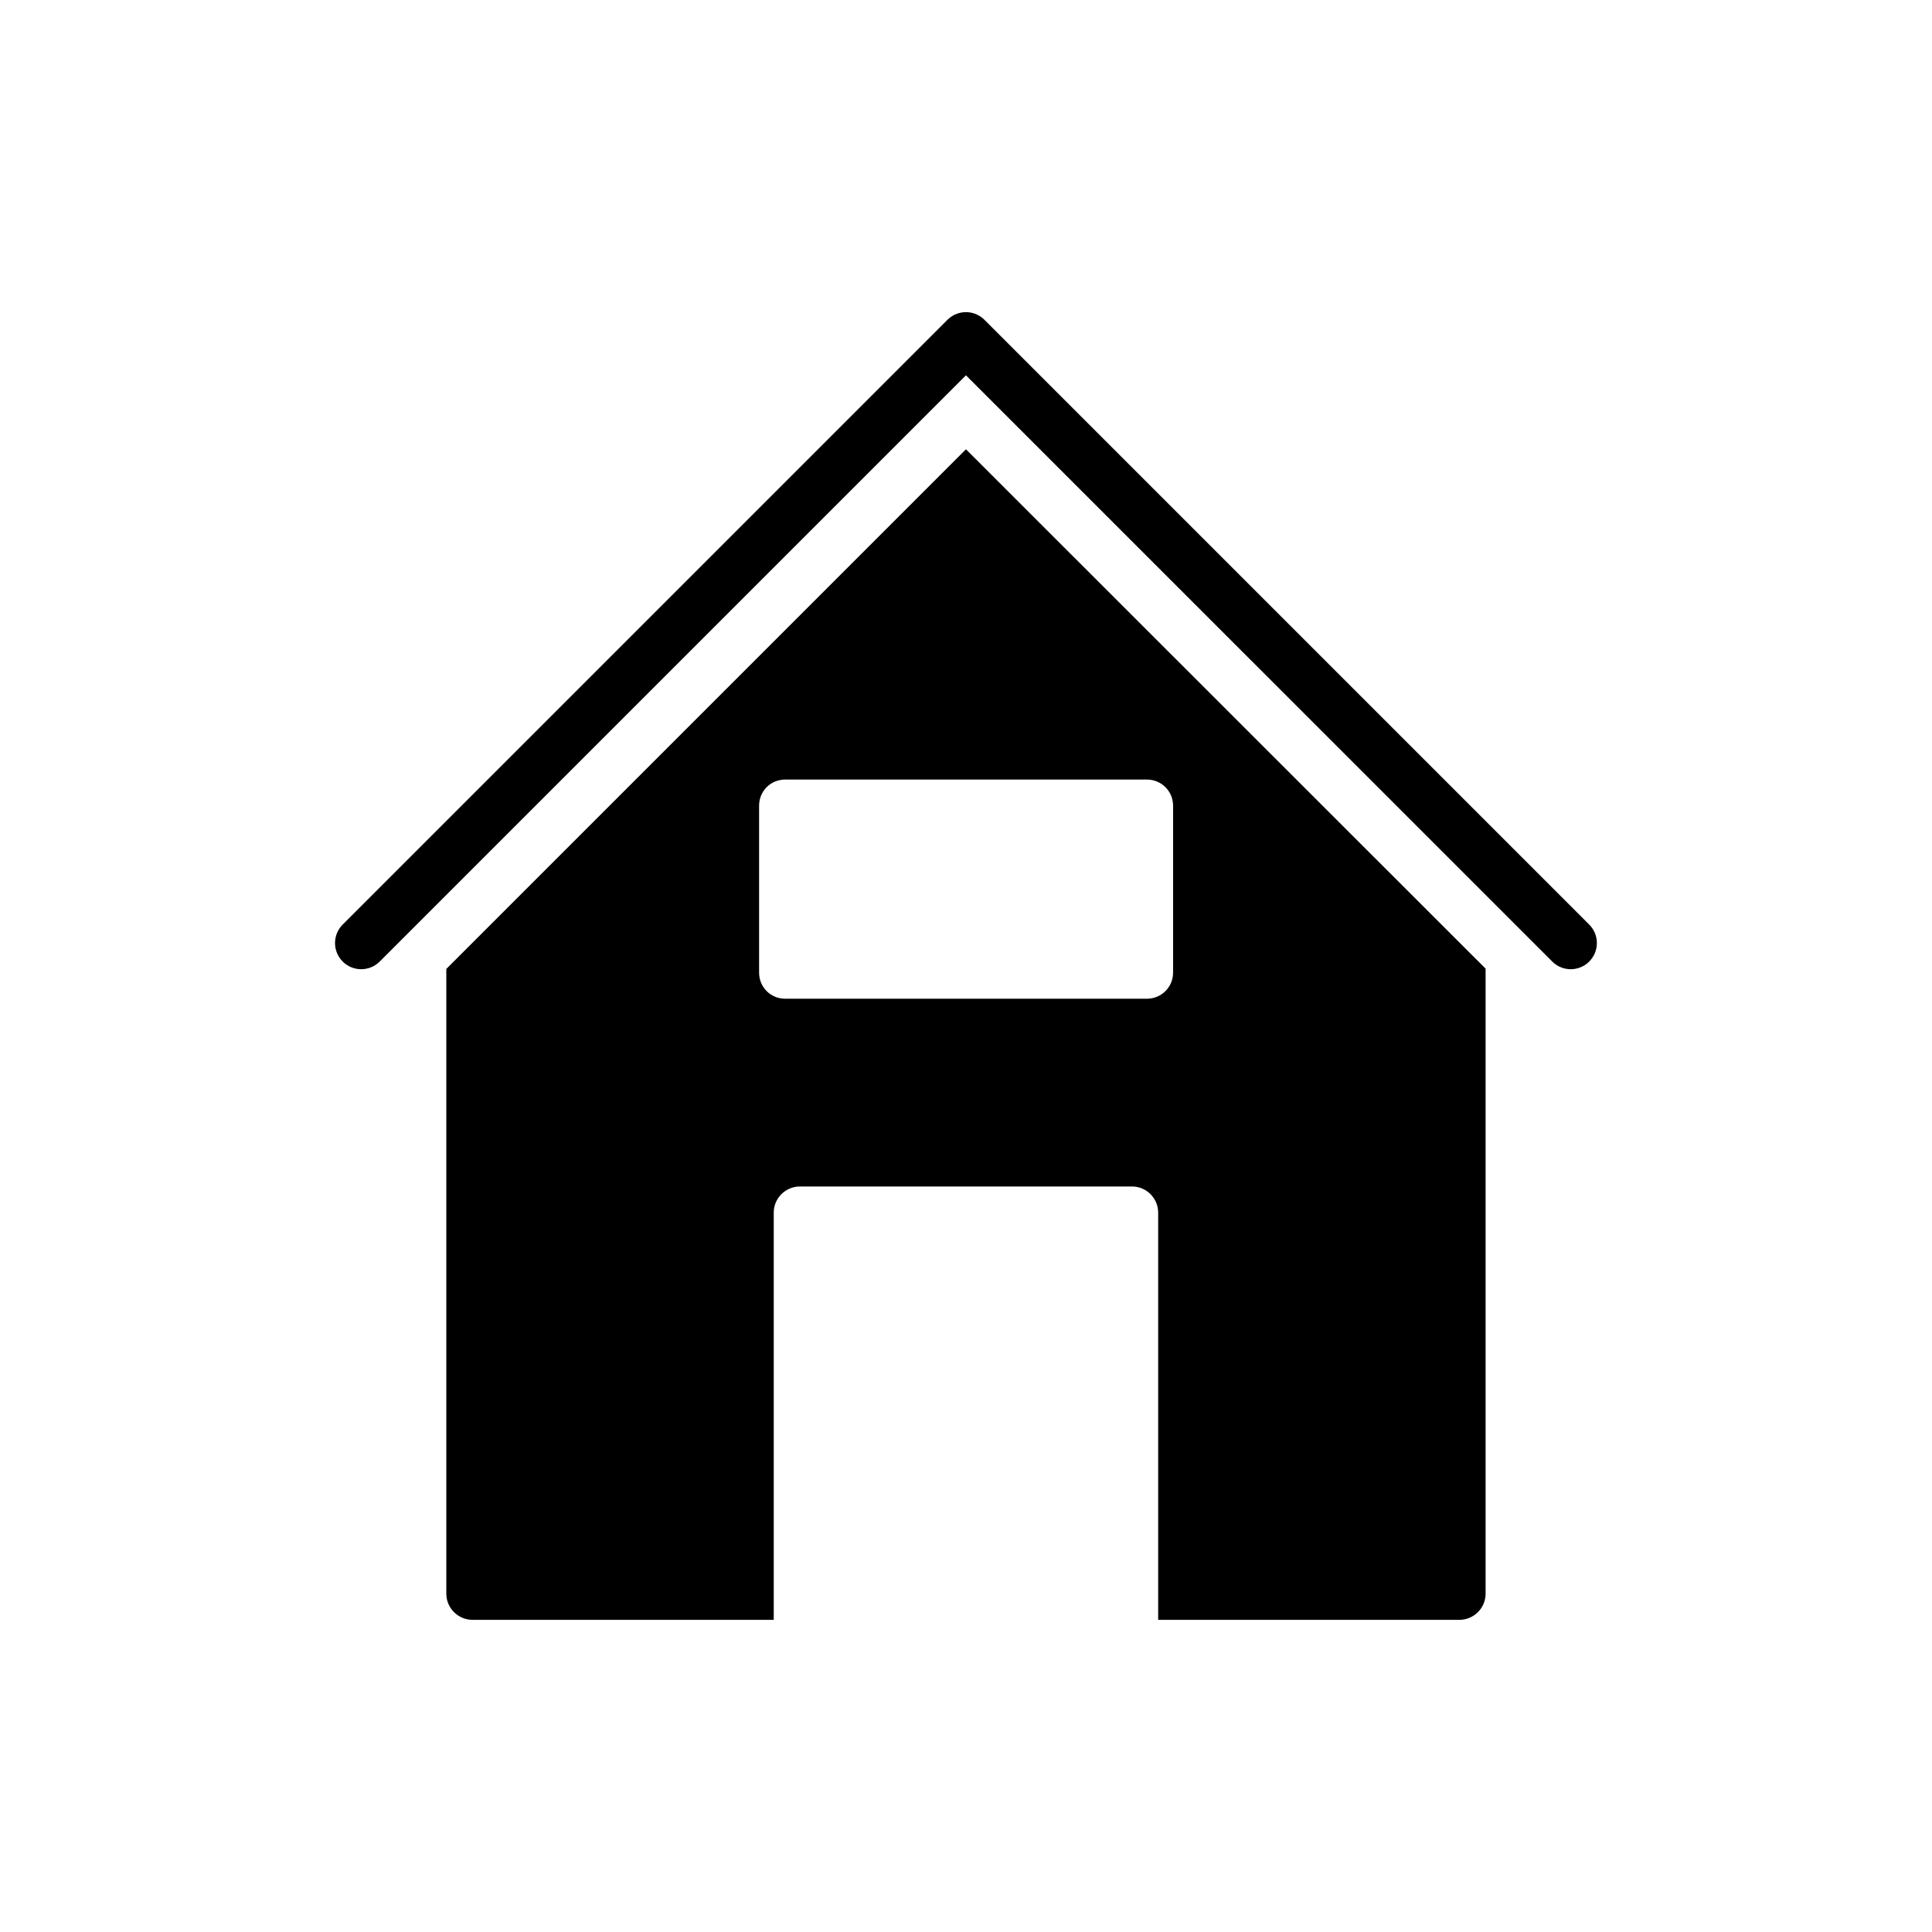
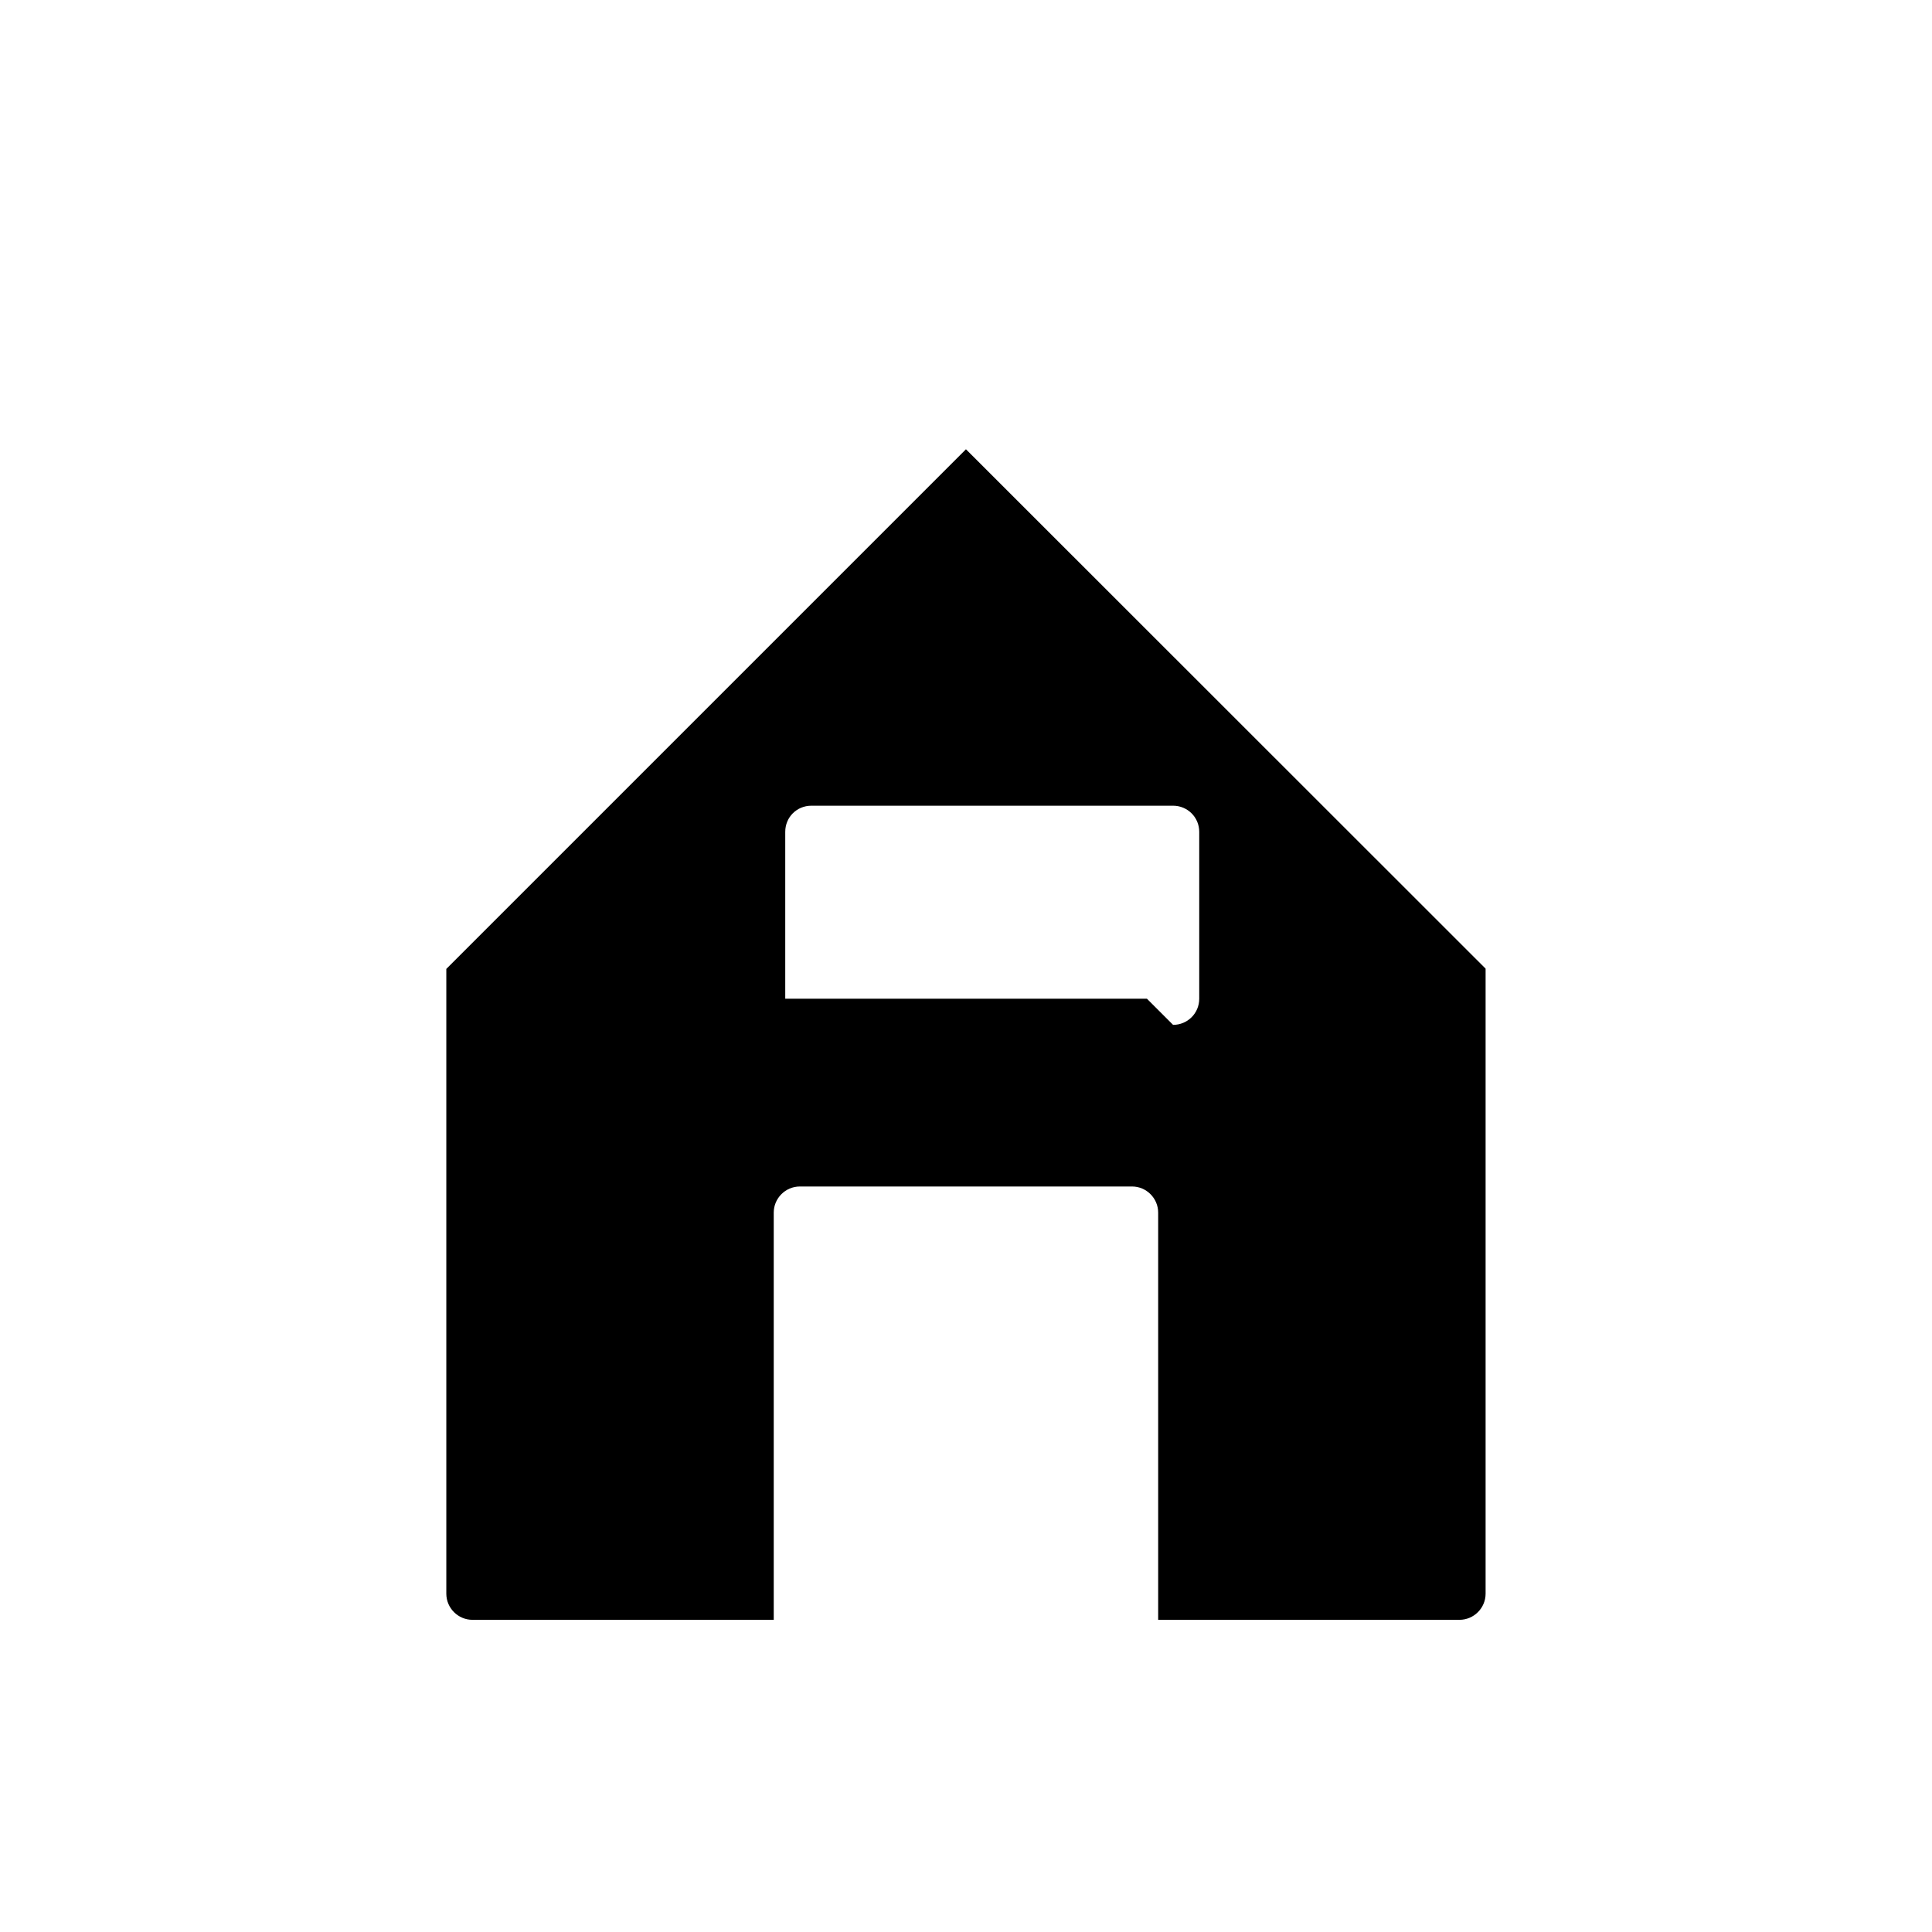
<svg xmlns="http://www.w3.org/2000/svg" fill="#000000" width="800px" height="800px" version="1.1" viewBox="144 144 512 512">
  <g>
-     <path d="m244.63 398.82 155.36-155.36 155.37 155.36c1.352 1.352 3.125 2.031 4.898 2.031s3.547-0.68 4.898-2.031c2.711-2.711 2.711-7.09 0-9.801l-160.27-160.27c-2.711-2.703-7.09-2.703-9.801 0l-160.27 160.27c-2.703 2.711-2.703 7.09 0 9.801 2.711 2.707 7.098 2.707 9.809 0z" />
-     <path d="m530.77 573.27c3.812 0 6.93-3.117 6.93-6.93v-165.64l-137.71-137.64-137.71 137.71v165.57c0 3.812 3.117 6.93 6.93 6.93h79.84v-107.91c0-3.812 3.117-6.93 6.93-6.93h88.02c3.812 0 6.93 3.117 6.93 6.93v107.91zm-82.82-164.6h-95.852c-3.883 0-6.93-3.051-6.93-6.93v-44.219c0-3.883 3.051-6.93 6.93-6.93h95.852c3.812 0 6.93 3.051 6.93 6.93v44.219c0 3.879-3.117 6.93-6.93 6.93z" />
+     <path d="m530.77 573.27c3.812 0 6.93-3.117 6.93-6.93v-165.64l-137.71-137.64-137.71 137.71v165.57c0 3.812 3.117 6.93 6.93 6.93h79.84v-107.91c0-3.812 3.117-6.93 6.93-6.93h88.02c3.812 0 6.93 3.117 6.93 6.93v107.91zm-82.82-164.6h-95.852v-44.219c0-3.883 3.051-6.93 6.93-6.93h95.852c3.812 0 6.93 3.051 6.93 6.93v44.219c0 3.879-3.117 6.93-6.93 6.93z" />
  </g>
</svg>